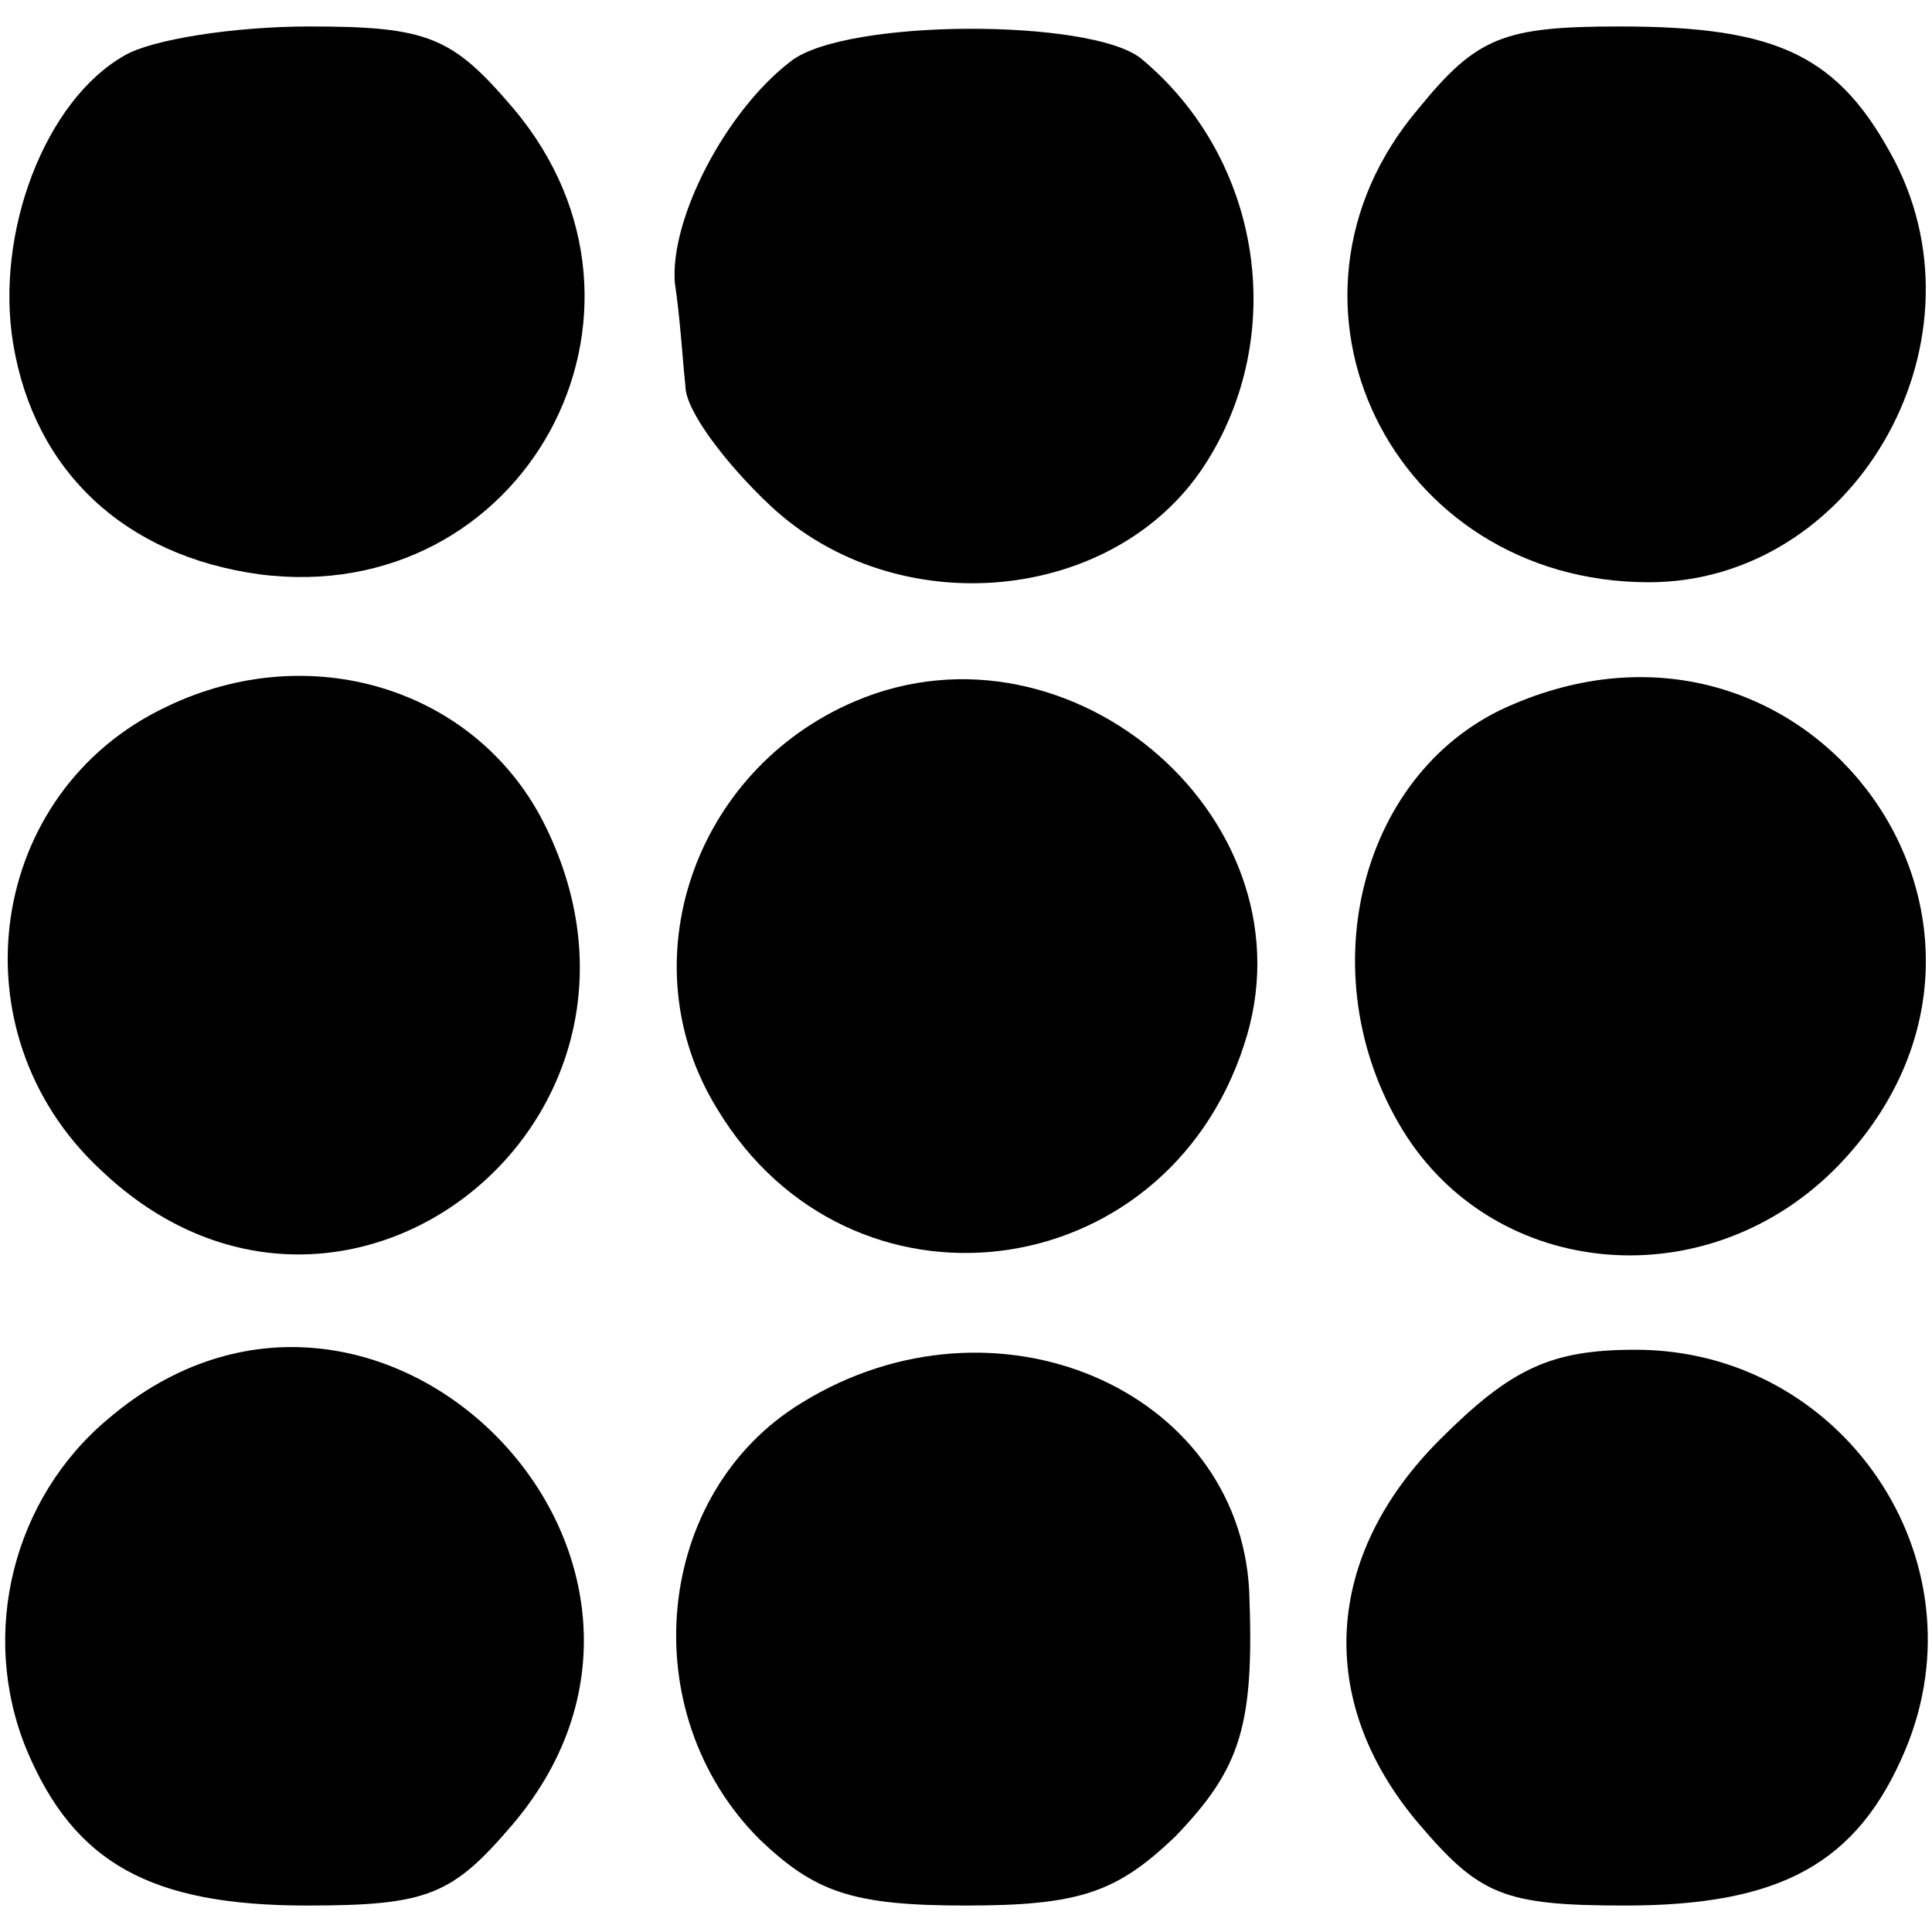
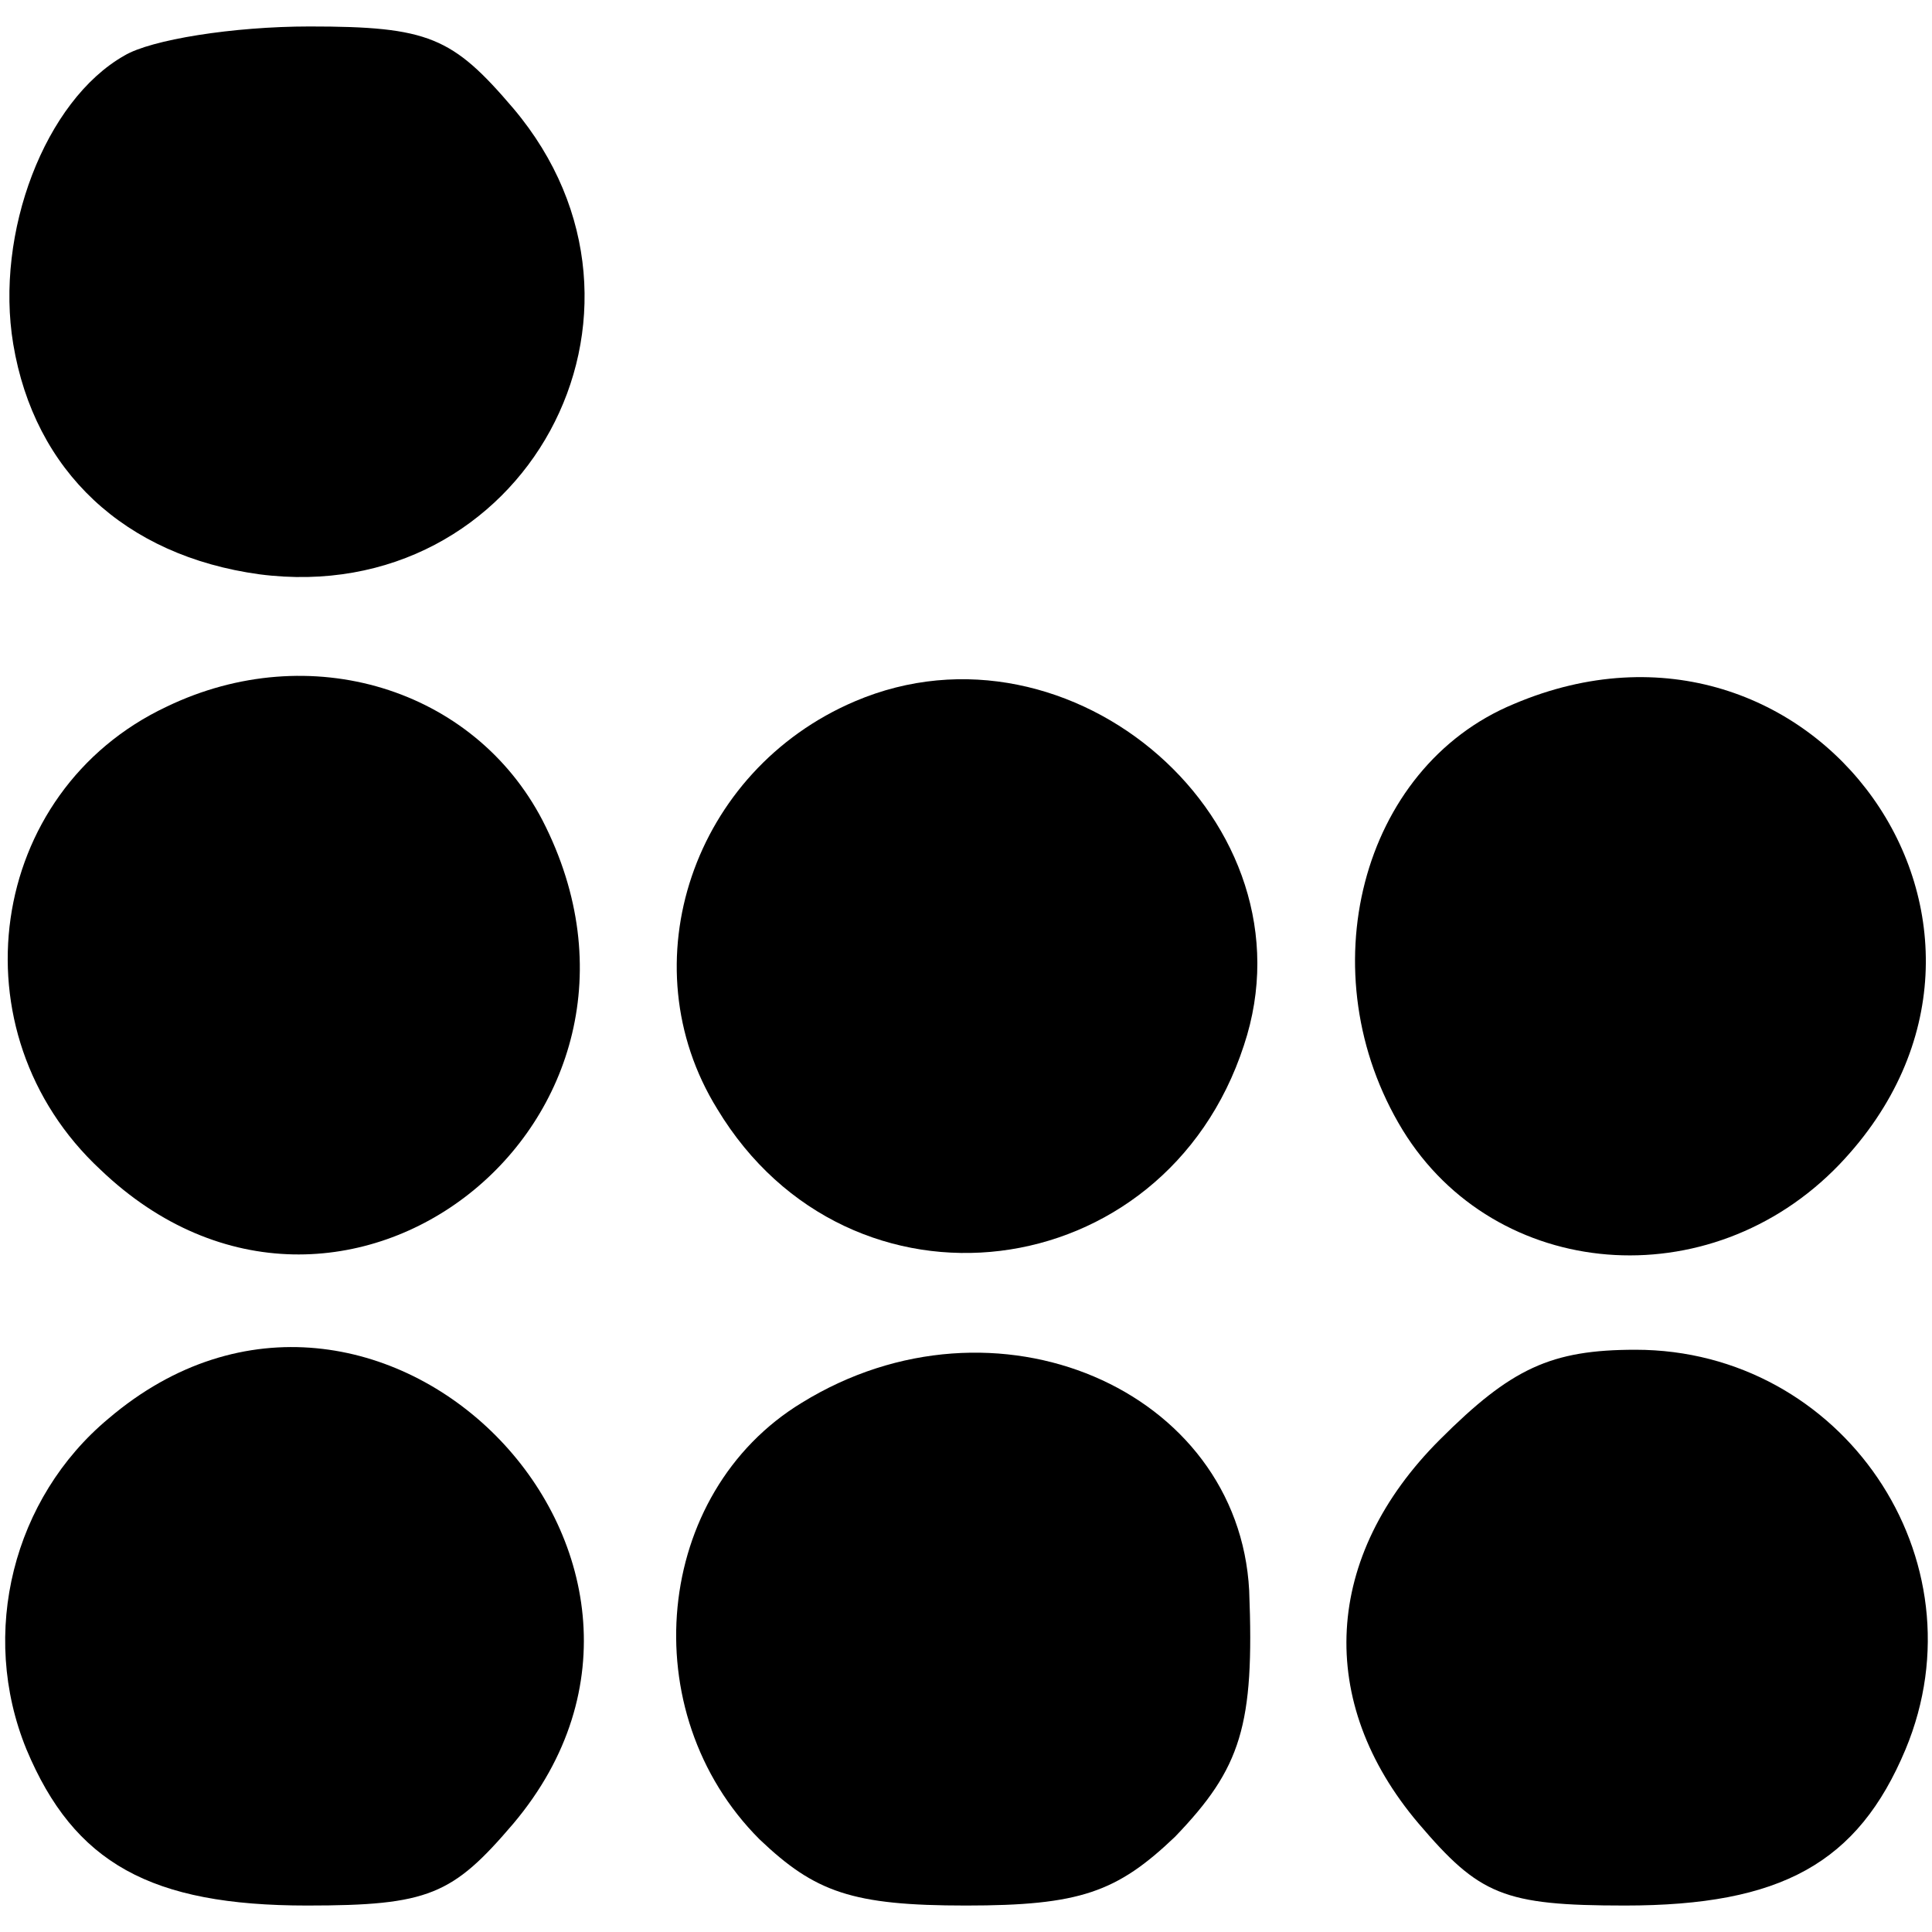
<svg xmlns="http://www.w3.org/2000/svg" version="1.0" width="73pt" height="73pt" viewBox="0 0 73 73" preserveAspectRatio="xMidYMid meet">
  <g transform="translate(0,73) scale(0.1,-0.1)" fill="#000000" stroke="none">
    <path d="M47 709 c-30 -17 -49 -67 -42 -109 8 -48 42 -80 93 -87 100 -13 161 99 96 176 -23 27 -32 31 -77 31 -29 0 -60 -5 -70 -11z" />
-     <path d="M299 707 c-25 -19 -46 -60 -44 -84 2 -13 3 -30 4 -39 0 -9 15 -29 32 -45 48 -45 130 -37 164 15 32 49 22 116 -24 154 -19 15 -111 15 -132 -1z" />
-     <path d="M536 689 c-62 -73 -10 -179 87 -179 77 0 129 89 93 159 -21 40 -44 51 -104 51 -44 0 -54 -4 -76 -31z" />
    <path d="M63 463 c-68 -32 -81 -123 -25 -175 91 -87 225 19 167 132 -26 50 -88 69 -142 43z" />
    <path d="M323 465 c-61 -26 -86 -99 -52 -154 50 -83 169 -68 199 24 28 84 -65 165 -147 130z" />
-     <path d="M572 464 c-58 -24 -78 -102 -42 -161 35 -57 116 -64 165 -13 85 89 -10 222 -123 174z" />
+     <path d="M572 464 c-58 -24 -78 -102 -42 -161 35 -57 116 -64 165 -13 85 89 -10 222 -123 174" />
    <path d="M41 194 c-36 -30 -49 -81 -31 -125 18 -43 47 -59 106 -59 46 0 55 4 78 31 85 101 -52 239 -153 153z" />
    <path d="M303 200 c-56 -34 -64 -117 -16 -165 21 -20 35 -25 78 -25 43 0 57 5 79 26 25 26 30 42 28 93 -4 76 -96 116 -169 71z" />
    <path d="M544 186 c-44 -44 -47 -99 -8 -145 23 -27 32 -31 78 -31 59 0 88 16 106 59 30 72 -24 151 -102 151 -32 0 -47 -7 -74 -34z" />
  </g>
</svg>